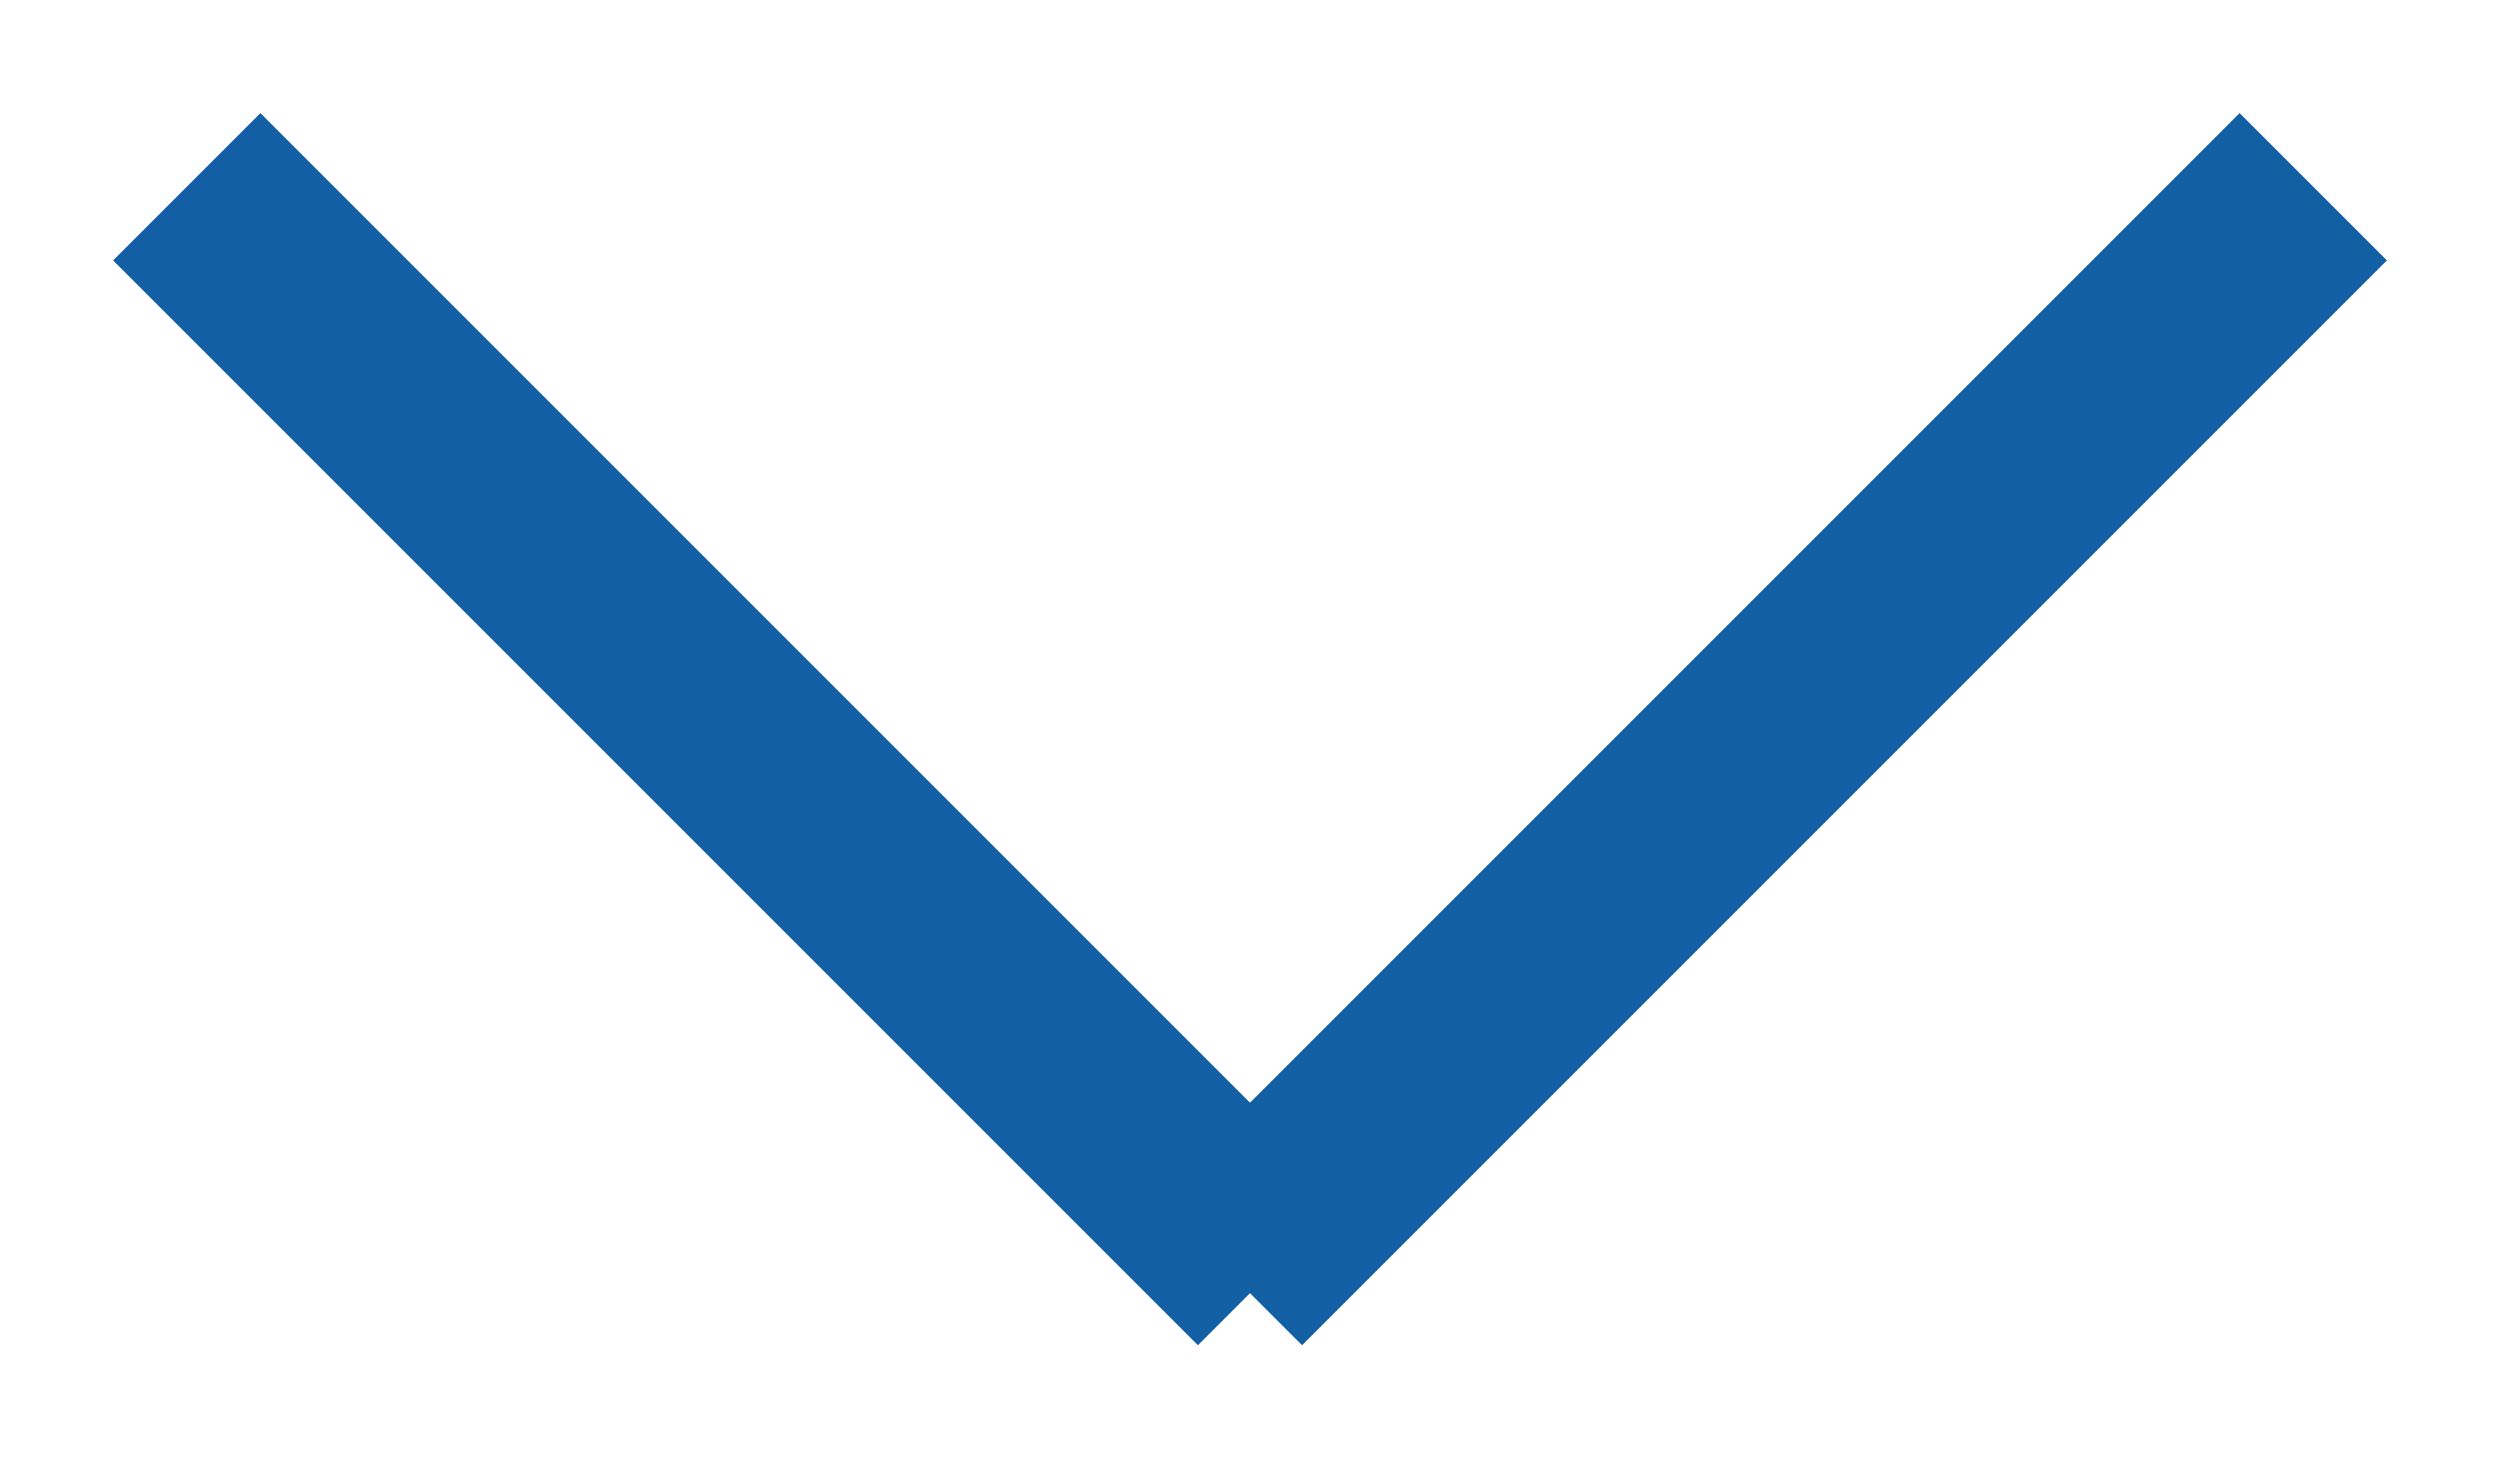
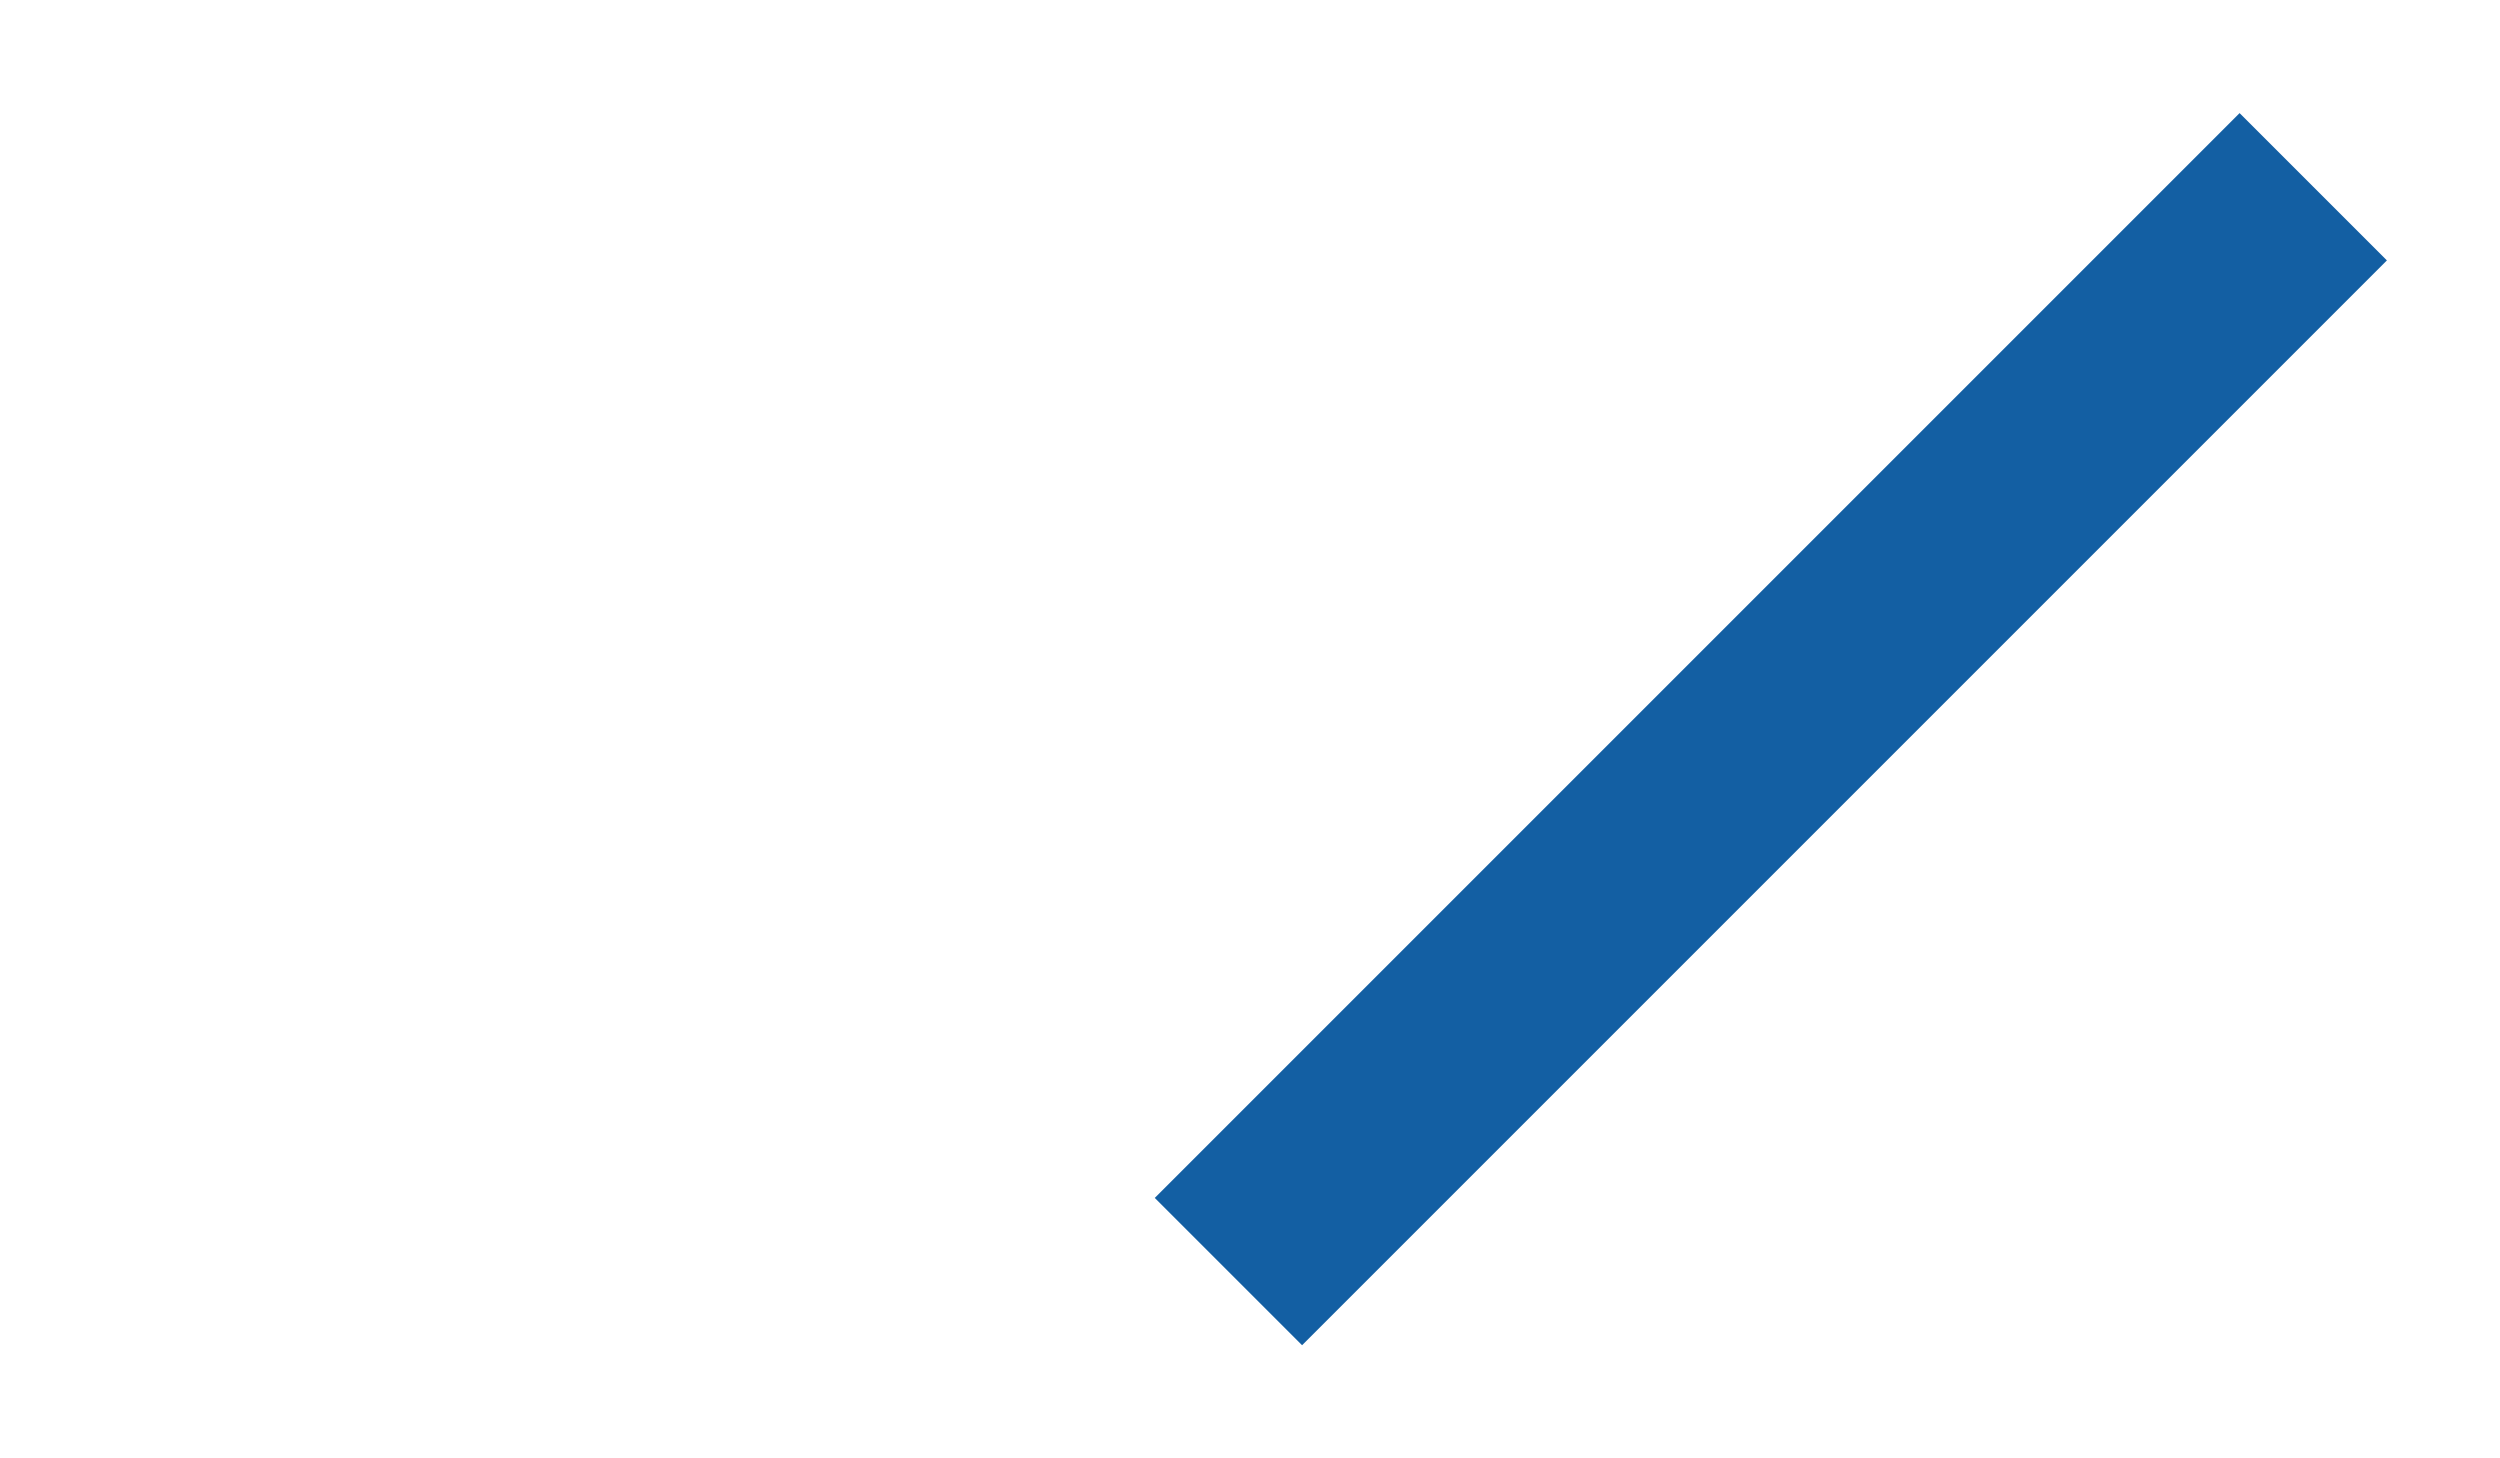
<svg xmlns="http://www.w3.org/2000/svg" width="12px" height="7px" viewBox="0 0 12 7" version="1.1">
  <title>flow-arrow_2</title>
  <g id="Page-1" stroke="none" stroke-width="1" fill="none" fill-rule="evenodd" stroke-linecap="square">
    <g id="Group-2-Copy-9" transform="translate(6, 3.5) scale(-1, 1) rotate(-270) translate(-6, -3.5)translate(3.5, -1.5)" stroke="#135FA3">
-       <line x1="0.25" y1="0.25" x2="4.75" y2="4.75" id="Line-2" />
      <line x1="0.25" y1="5.25" x2="4.75" y2="9.75" id="Line-2-Copy" transform="translate(2.5, 7.5) scale(-1, 1) translate(-2.5, -7.5)" />
    </g>
  </g>
</svg>